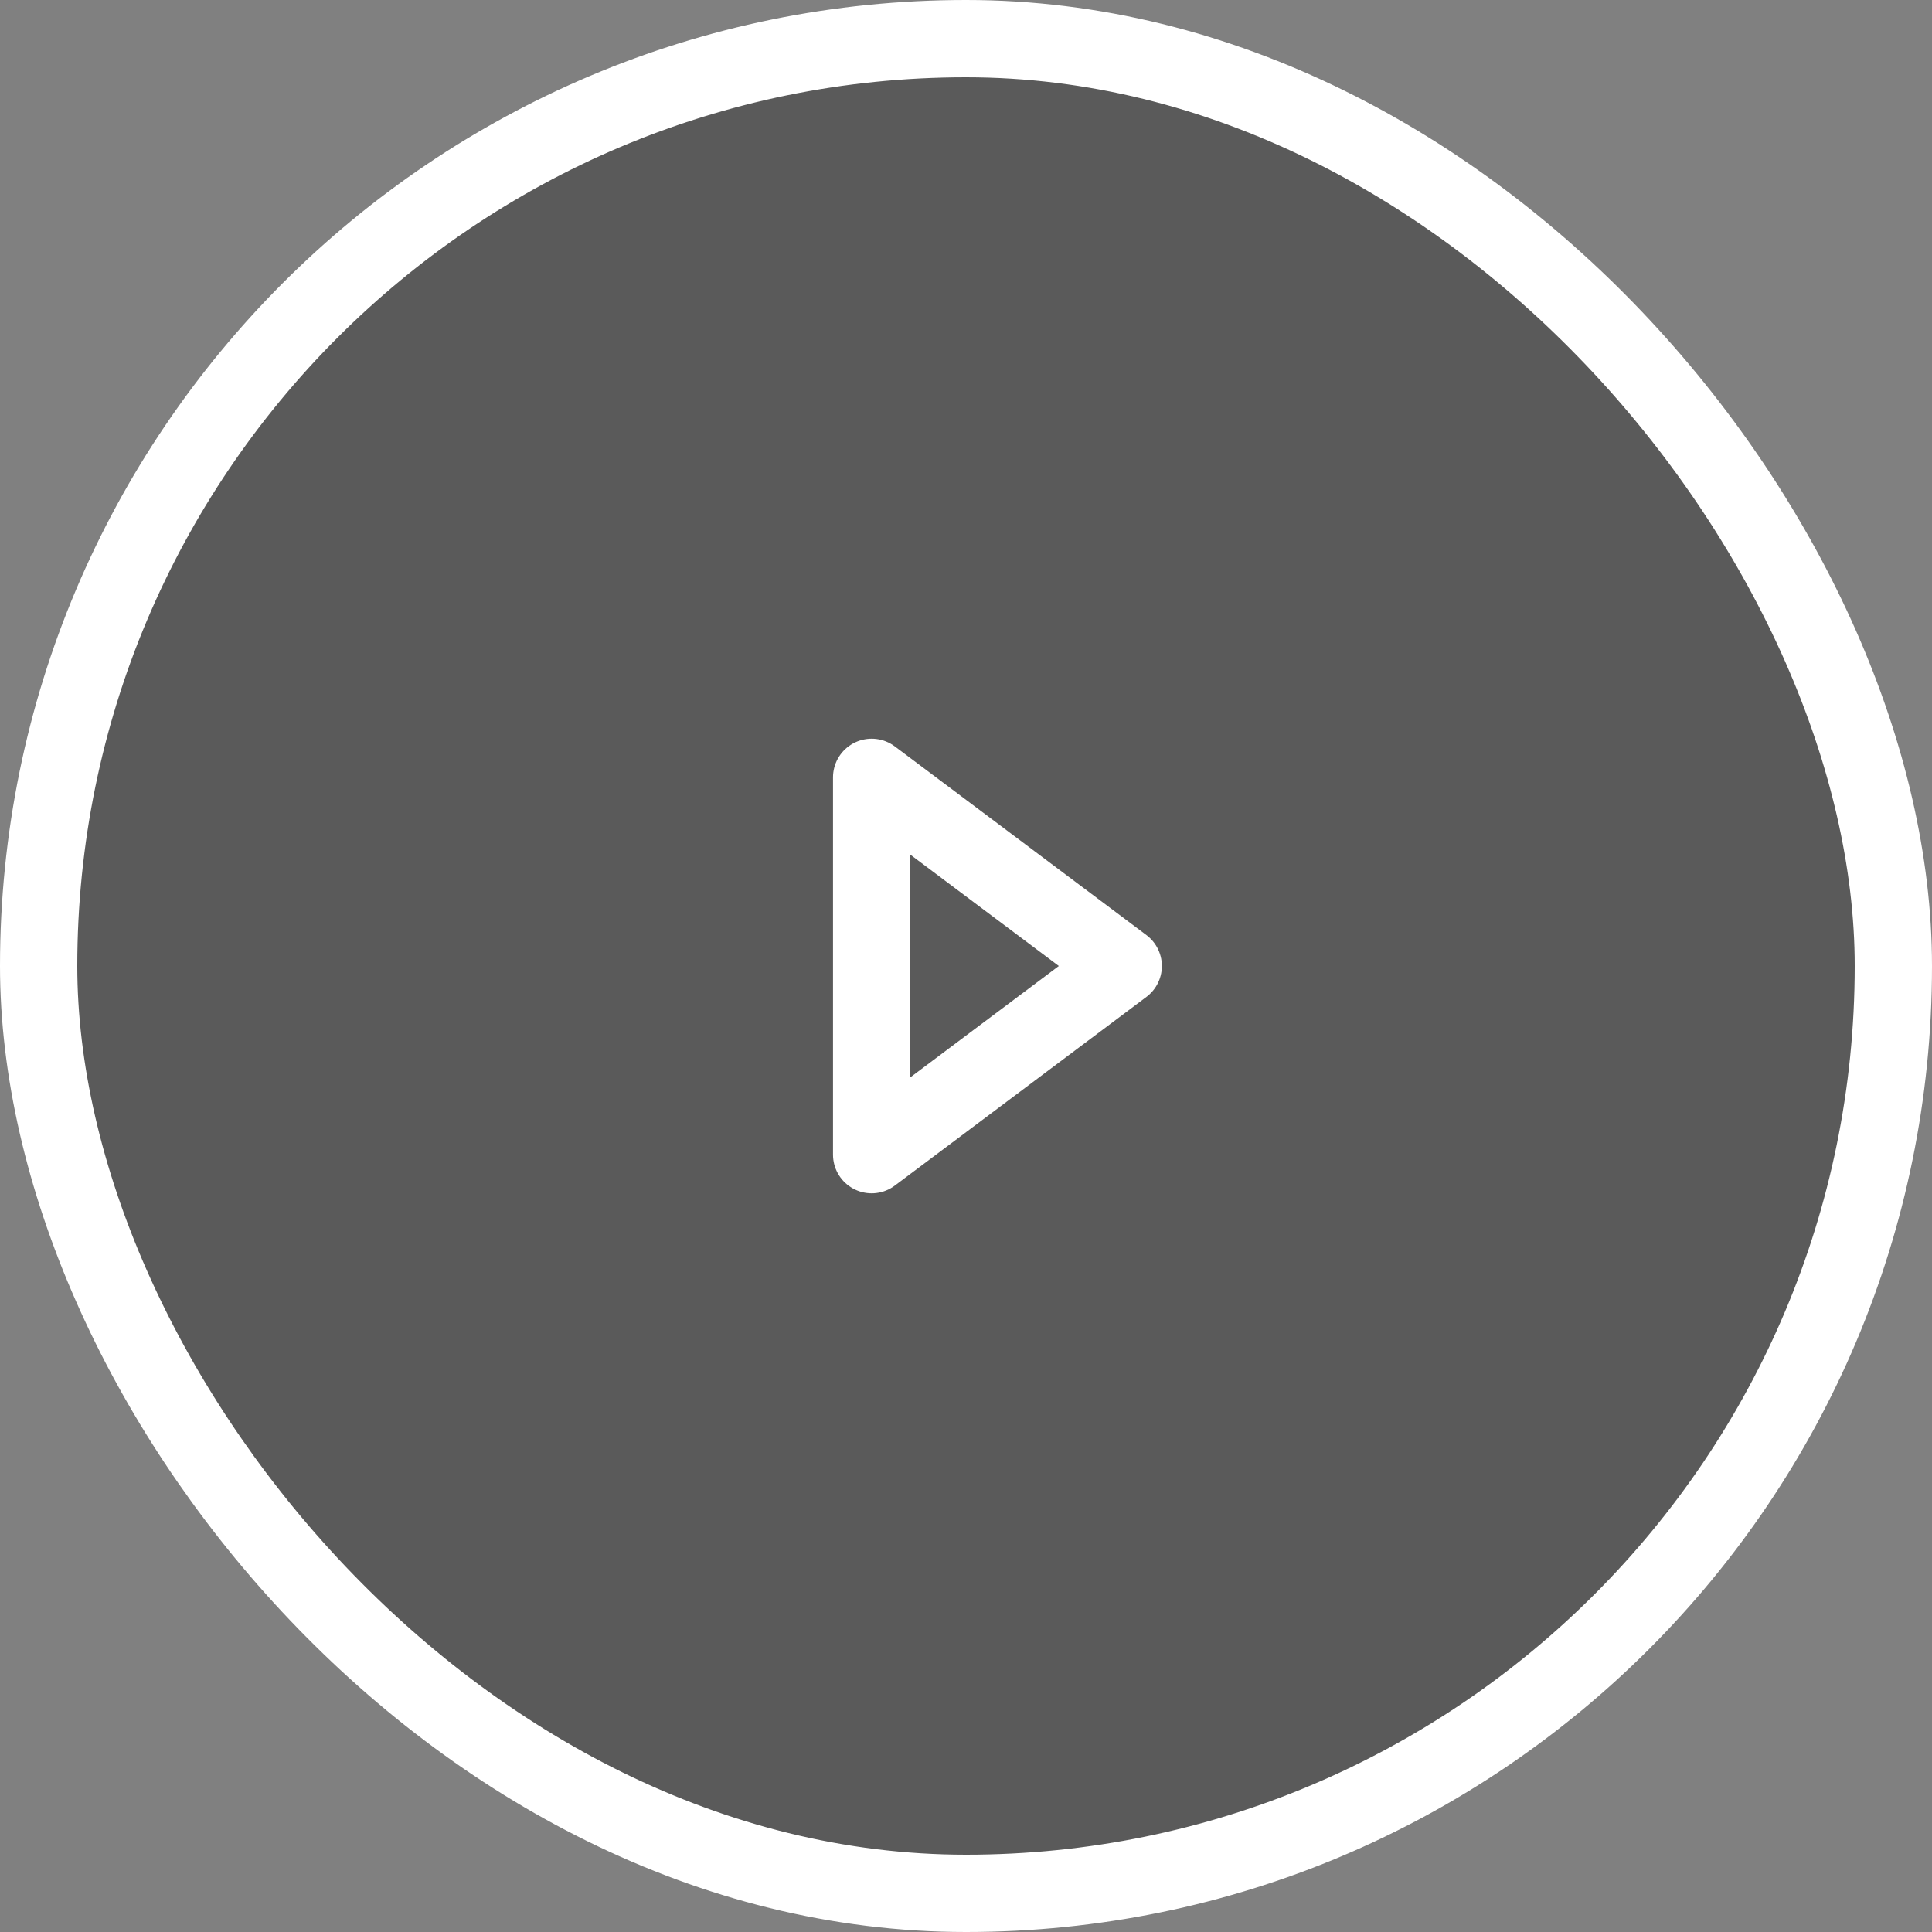
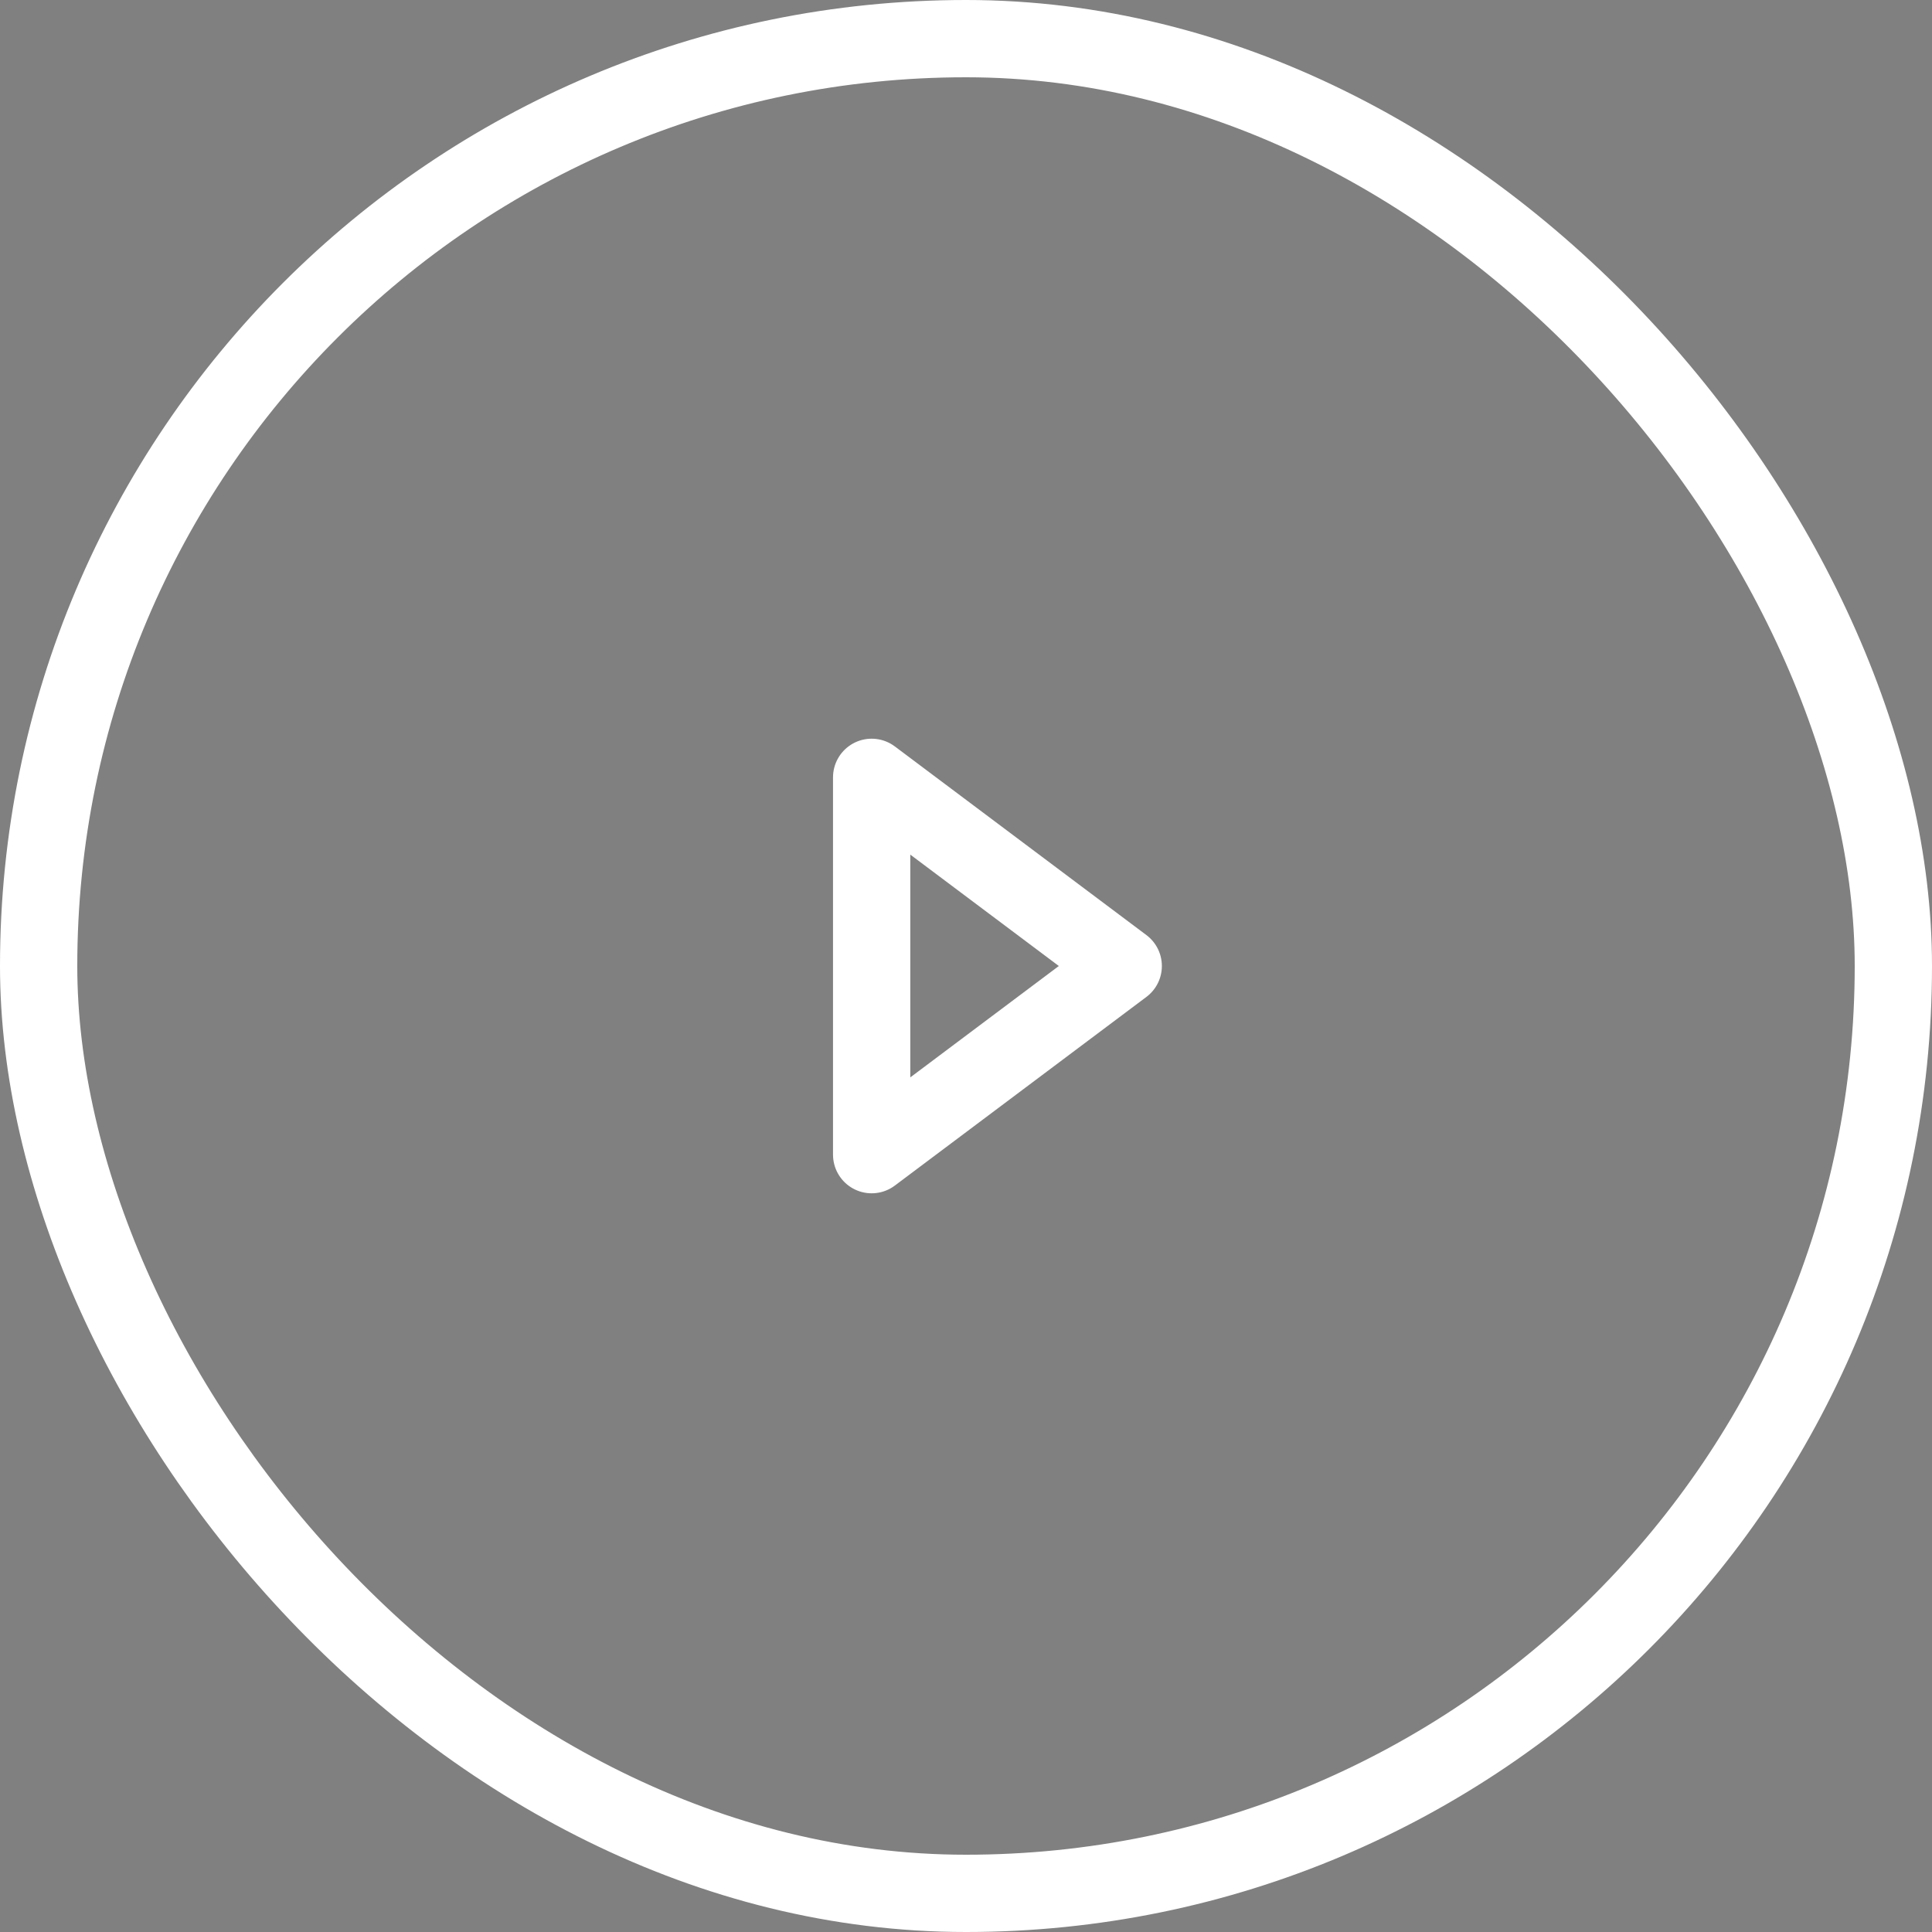
<svg xmlns="http://www.w3.org/2000/svg" width="60" height="60" viewBox="0 0 60 60" fill="none">
  <rect x="0" y="0" width="60" height="60" fill="#808080" stroke="none" />
-   <rect x="1.2" y="1.2" width="57.6" height="57.6" rx="28.8" fill="black" fill-opacity="0.3" />
  <rect x="1.2" y="1.2" width="57.6" height="57.6" rx="28.8" stroke="white" stroke-width="2.4" />
  <path d="M27.07 24.141L34.883 30L27.07 35.859V24.141Z" stroke="white" stroke-width="2.4" stroke-linecap="round" stroke-linejoin="round" />
</svg>